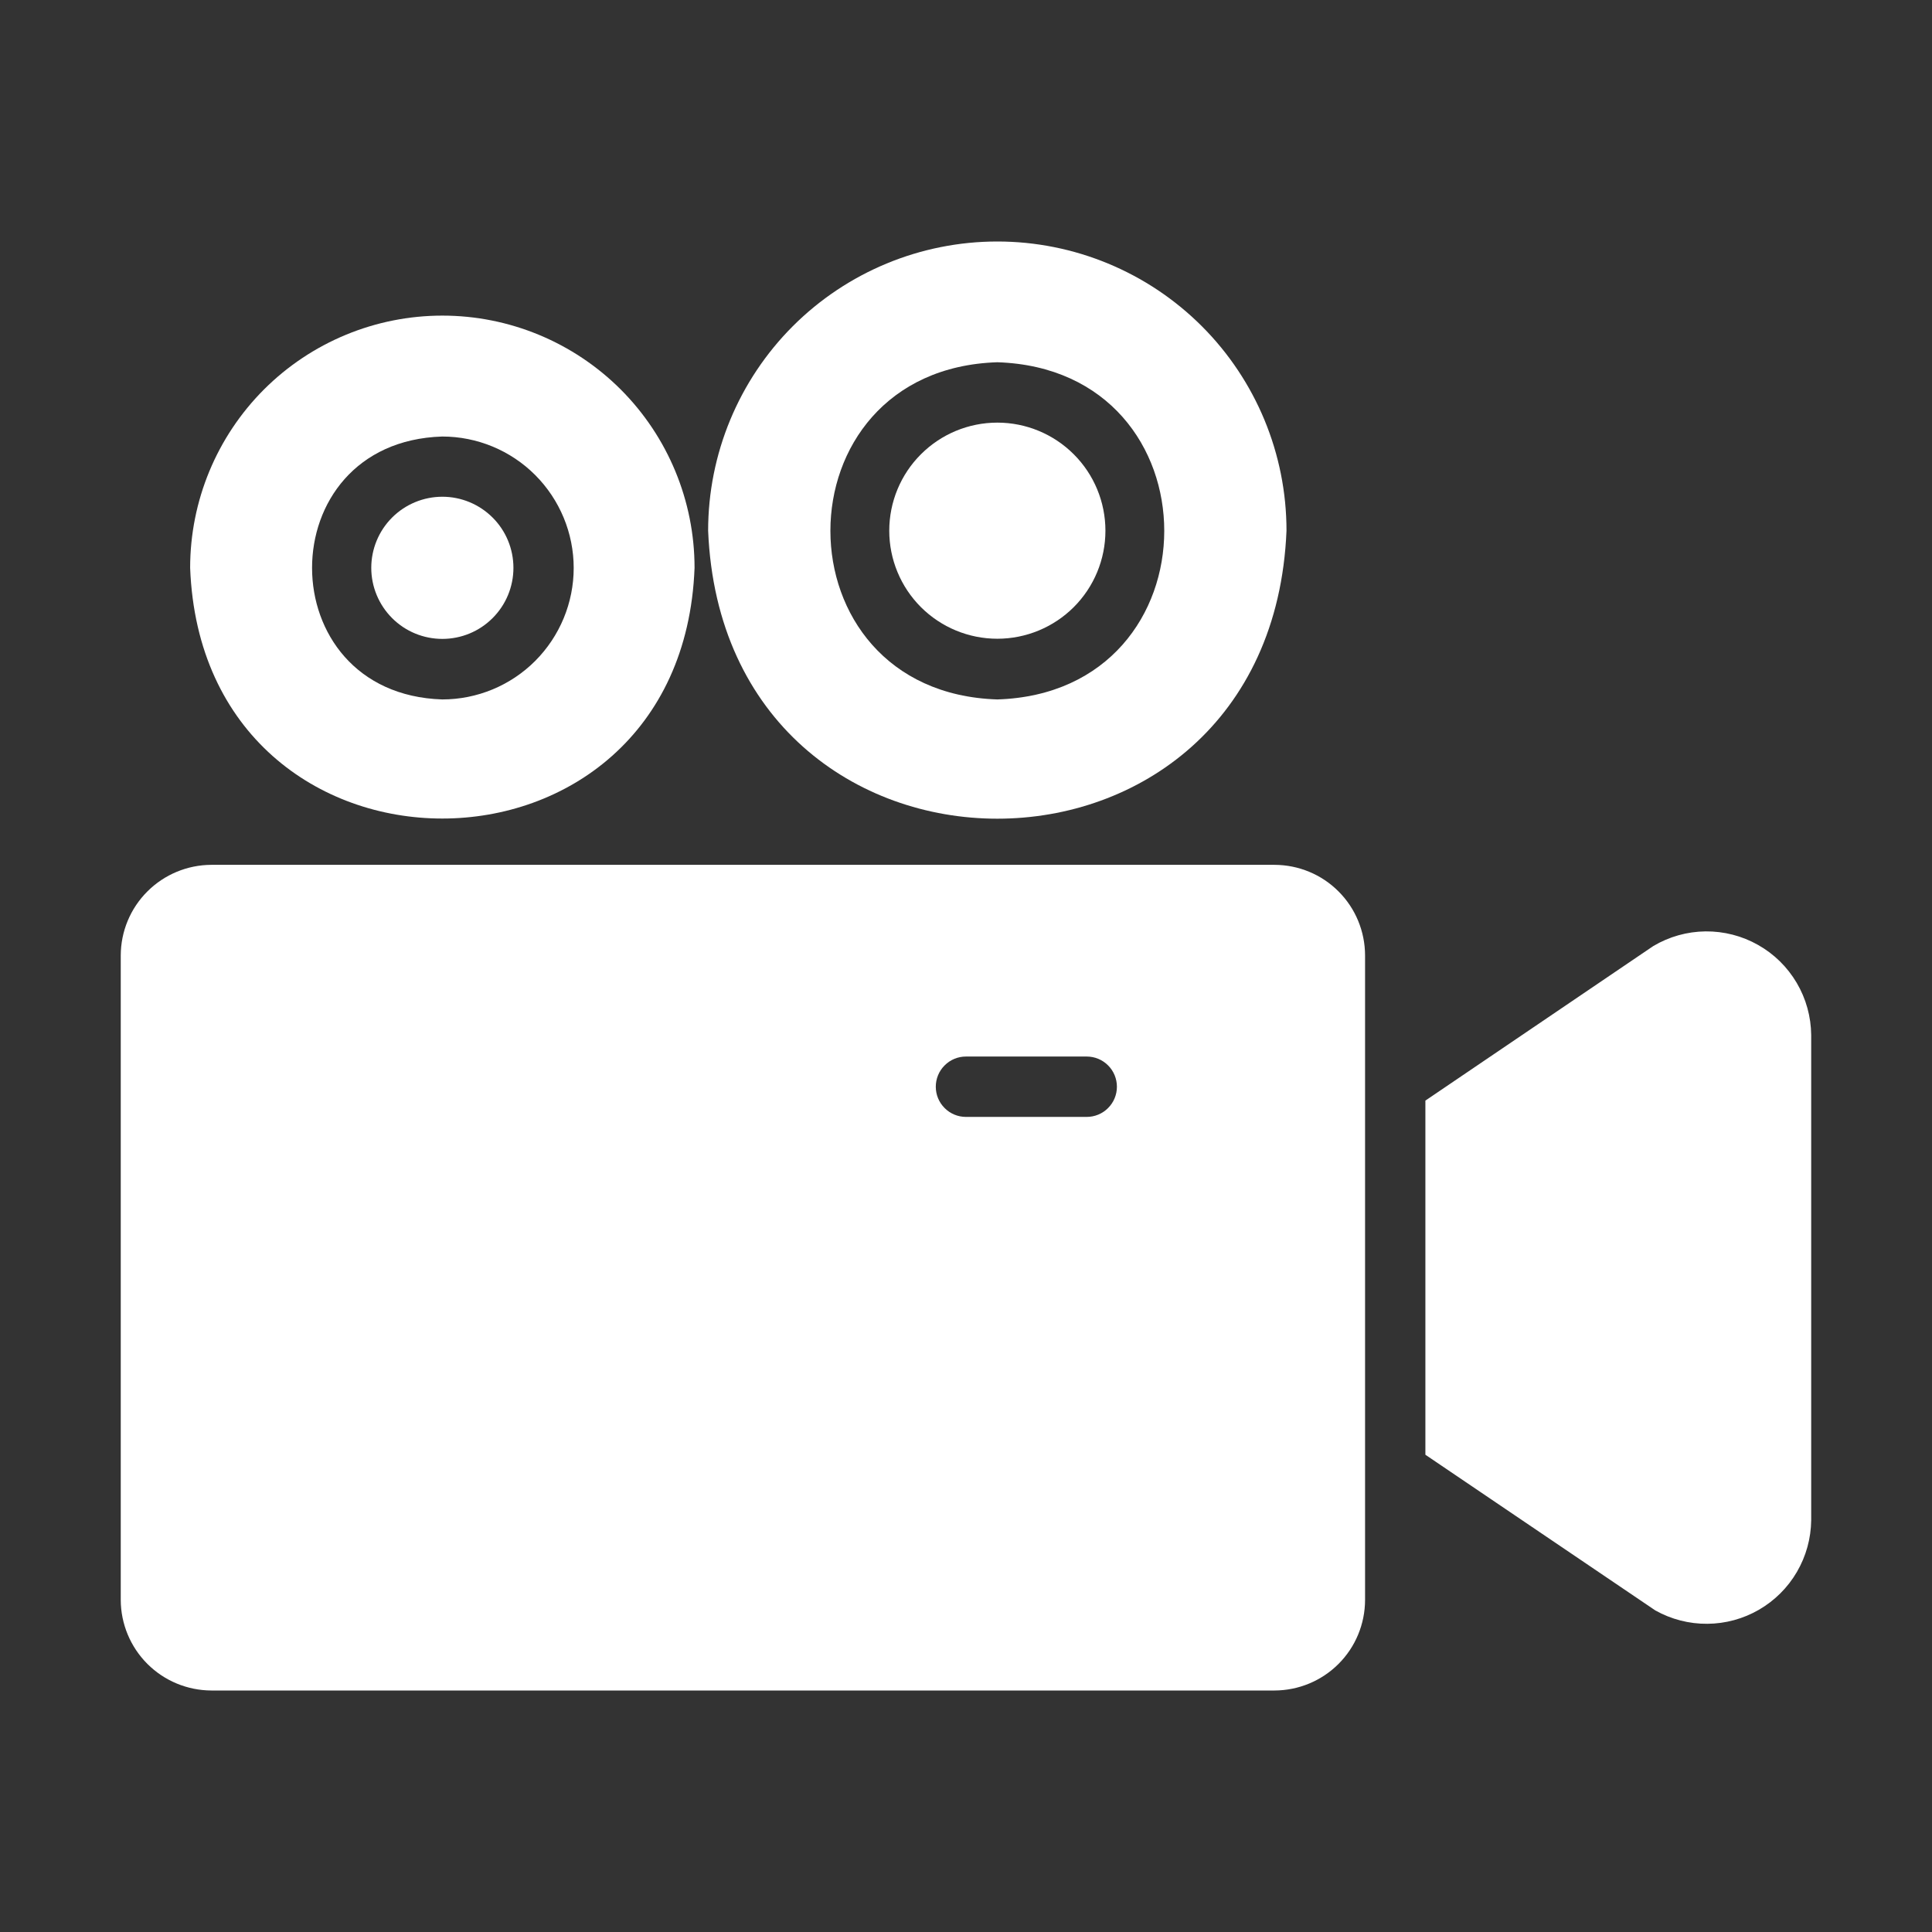
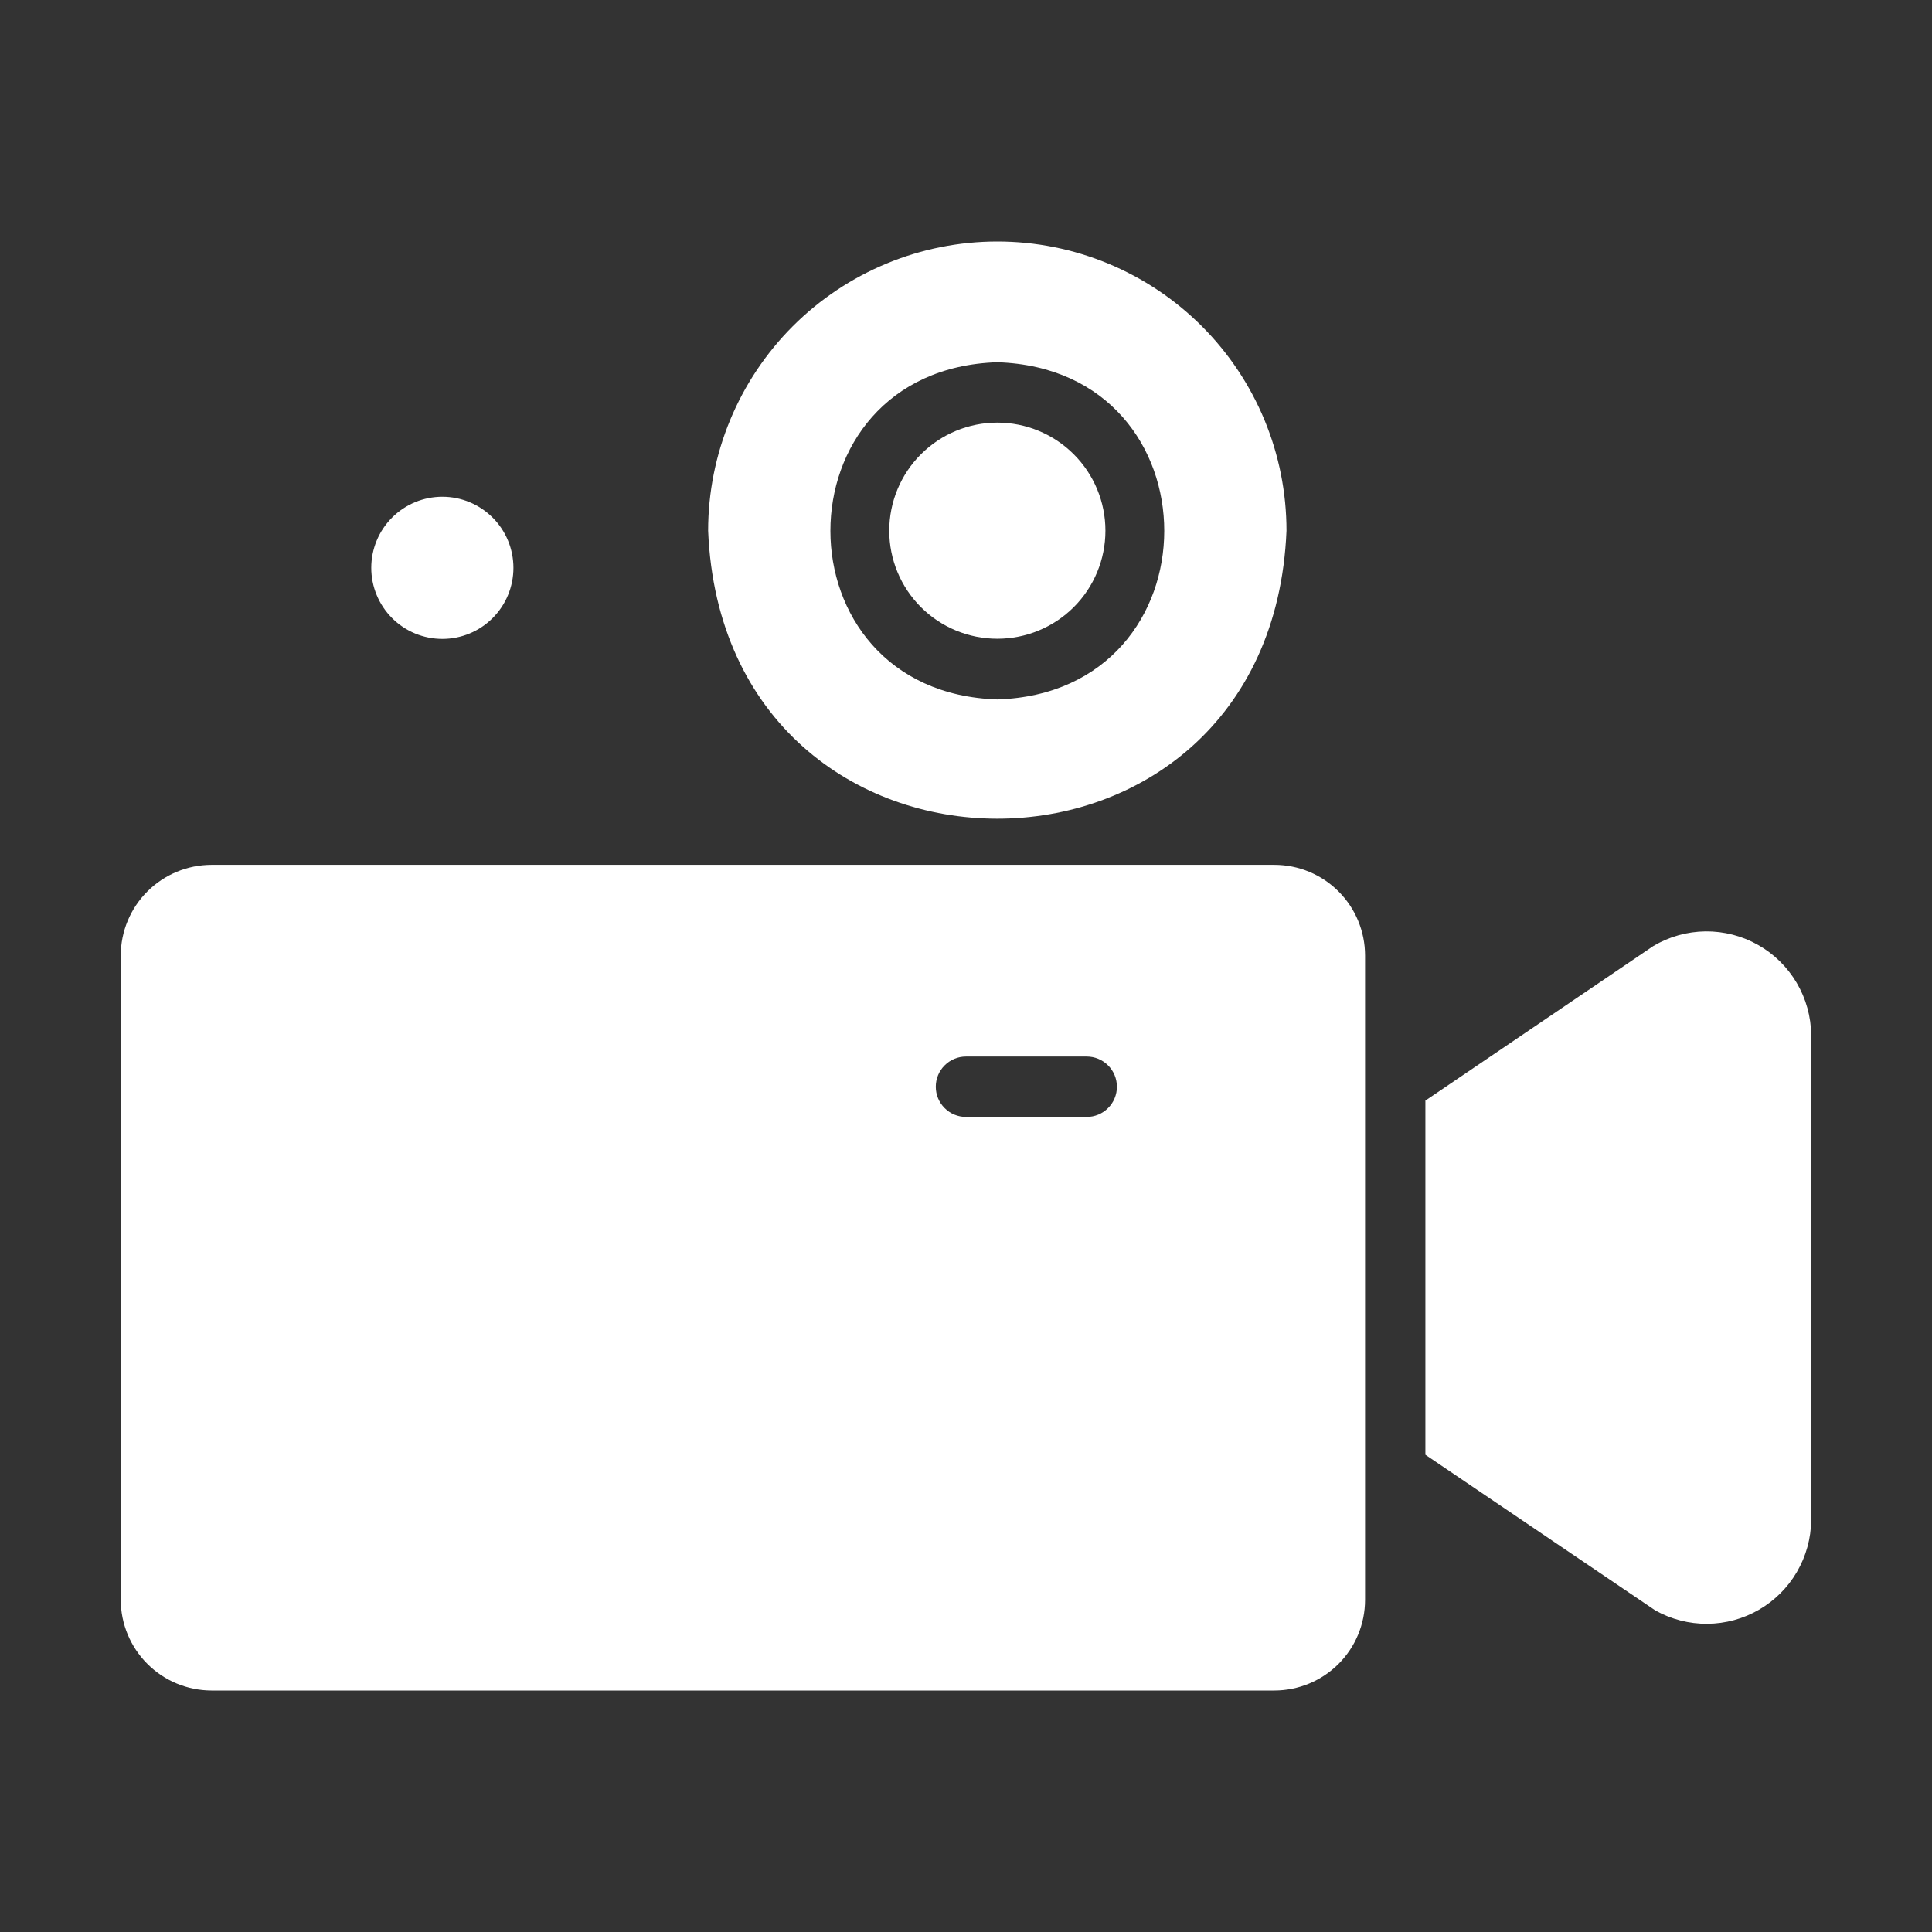
<svg xmlns="http://www.w3.org/2000/svg" width="36" height="36" viewBox="0 0 36 36" fill="none">
  <rect x="0" y="0" width="36" height="36" fill="#333333" stroke="none" />
  <path d="M23.748 16.115H3.937C3.49 16.117 3.062 16.295 2.746 16.611C2.429 16.927 2.251 17.356 2.25 17.803V29.812C2.251 30.259 2.43 30.688 2.746 31.004C3.062 31.32 3.49 31.498 3.938 31.5H23.748C24.196 31.499 24.625 31.321 24.941 31.005C25.258 30.689 25.435 30.26 25.436 29.812V17.803C25.435 17.355 25.258 16.926 24.941 16.61C24.625 16.293 24.196 16.116 23.748 16.115ZM20.249 20.812H17.999C17.85 20.812 17.707 20.753 17.602 20.647C17.496 20.542 17.437 20.399 17.437 20.25C17.437 20.1 17.496 19.957 17.602 19.852C17.707 19.746 17.85 19.687 17.999 19.687H20.249C20.399 19.687 20.542 19.746 20.647 19.852C20.753 19.957 20.812 20.1 20.812 20.25C20.812 20.399 20.753 20.542 20.647 20.647C20.542 20.753 20.399 20.812 20.249 20.812ZM30.807 17.628L26.56 20.508V27.107L30.846 30.009C31.142 30.174 31.475 30.26 31.813 30.257C32.152 30.255 32.484 30.164 32.776 29.995C33.069 29.825 33.313 29.582 33.483 29.29C33.654 28.997 33.745 28.666 33.749 28.327V19.288C33.746 18.945 33.653 18.609 33.479 18.314C33.305 18.019 33.057 17.775 32.758 17.607C32.46 17.438 32.122 17.352 31.78 17.355C31.437 17.359 31.102 17.453 30.807 17.628Z" fill="white" />
-   <path d="M12.942 10.581C12.942 9.334 12.447 8.139 11.566 7.257C10.684 6.376 9.489 5.881 8.243 5.881C6.996 5.881 5.801 6.376 4.919 7.257C4.038 8.139 3.543 9.334 3.543 10.581C3.78 16.813 12.707 16.806 12.942 10.581ZM8.24 8.134C8.89 8.134 9.513 8.392 9.972 8.851C10.431 9.311 10.69 9.934 10.69 10.583C10.69 11.233 10.431 11.856 9.972 12.316C9.513 12.775 8.89 13.033 8.24 13.033C5.009 12.929 5.004 8.235 8.24 8.134Z" fill="white" />
  <path d="M9.567 10.581C9.567 10.229 9.428 9.892 9.179 9.644C8.931 9.396 8.594 9.256 8.243 9.256C7.891 9.256 7.554 9.396 7.306 9.644C7.058 9.892 6.918 10.229 6.918 10.581C6.918 10.932 7.058 11.269 7.306 11.517C7.554 11.766 7.891 11.905 8.243 11.905C8.594 11.905 8.931 11.766 9.179 11.517C9.428 11.269 9.567 10.932 9.567 10.581ZM23.972 9.889C23.972 8.46 23.405 7.089 22.394 6.078C21.384 5.068 20.013 4.5 18.584 4.5C17.154 4.5 15.784 5.068 14.773 6.078C13.763 7.089 13.195 8.46 13.195 9.889C13.491 17.045 23.677 17.043 23.972 9.889ZM18.584 6.75C22.734 6.884 22.728 12.902 18.584 13.033C14.439 12.902 14.434 6.883 18.584 6.75Z" fill="white" />
  <path d="M20.598 9.889C20.598 9.355 20.386 8.842 20.008 8.465C19.63 8.087 19.118 7.875 18.584 7.875C18.05 7.875 17.538 8.087 17.16 8.465C16.782 8.842 16.57 9.355 16.57 9.889C16.57 10.423 16.782 10.935 17.16 11.313C17.538 11.69 18.05 11.902 18.584 11.902C19.118 11.902 19.63 11.69 20.008 11.313C20.386 10.935 20.598 10.423 20.598 9.889Z" fill="white" />
</svg>